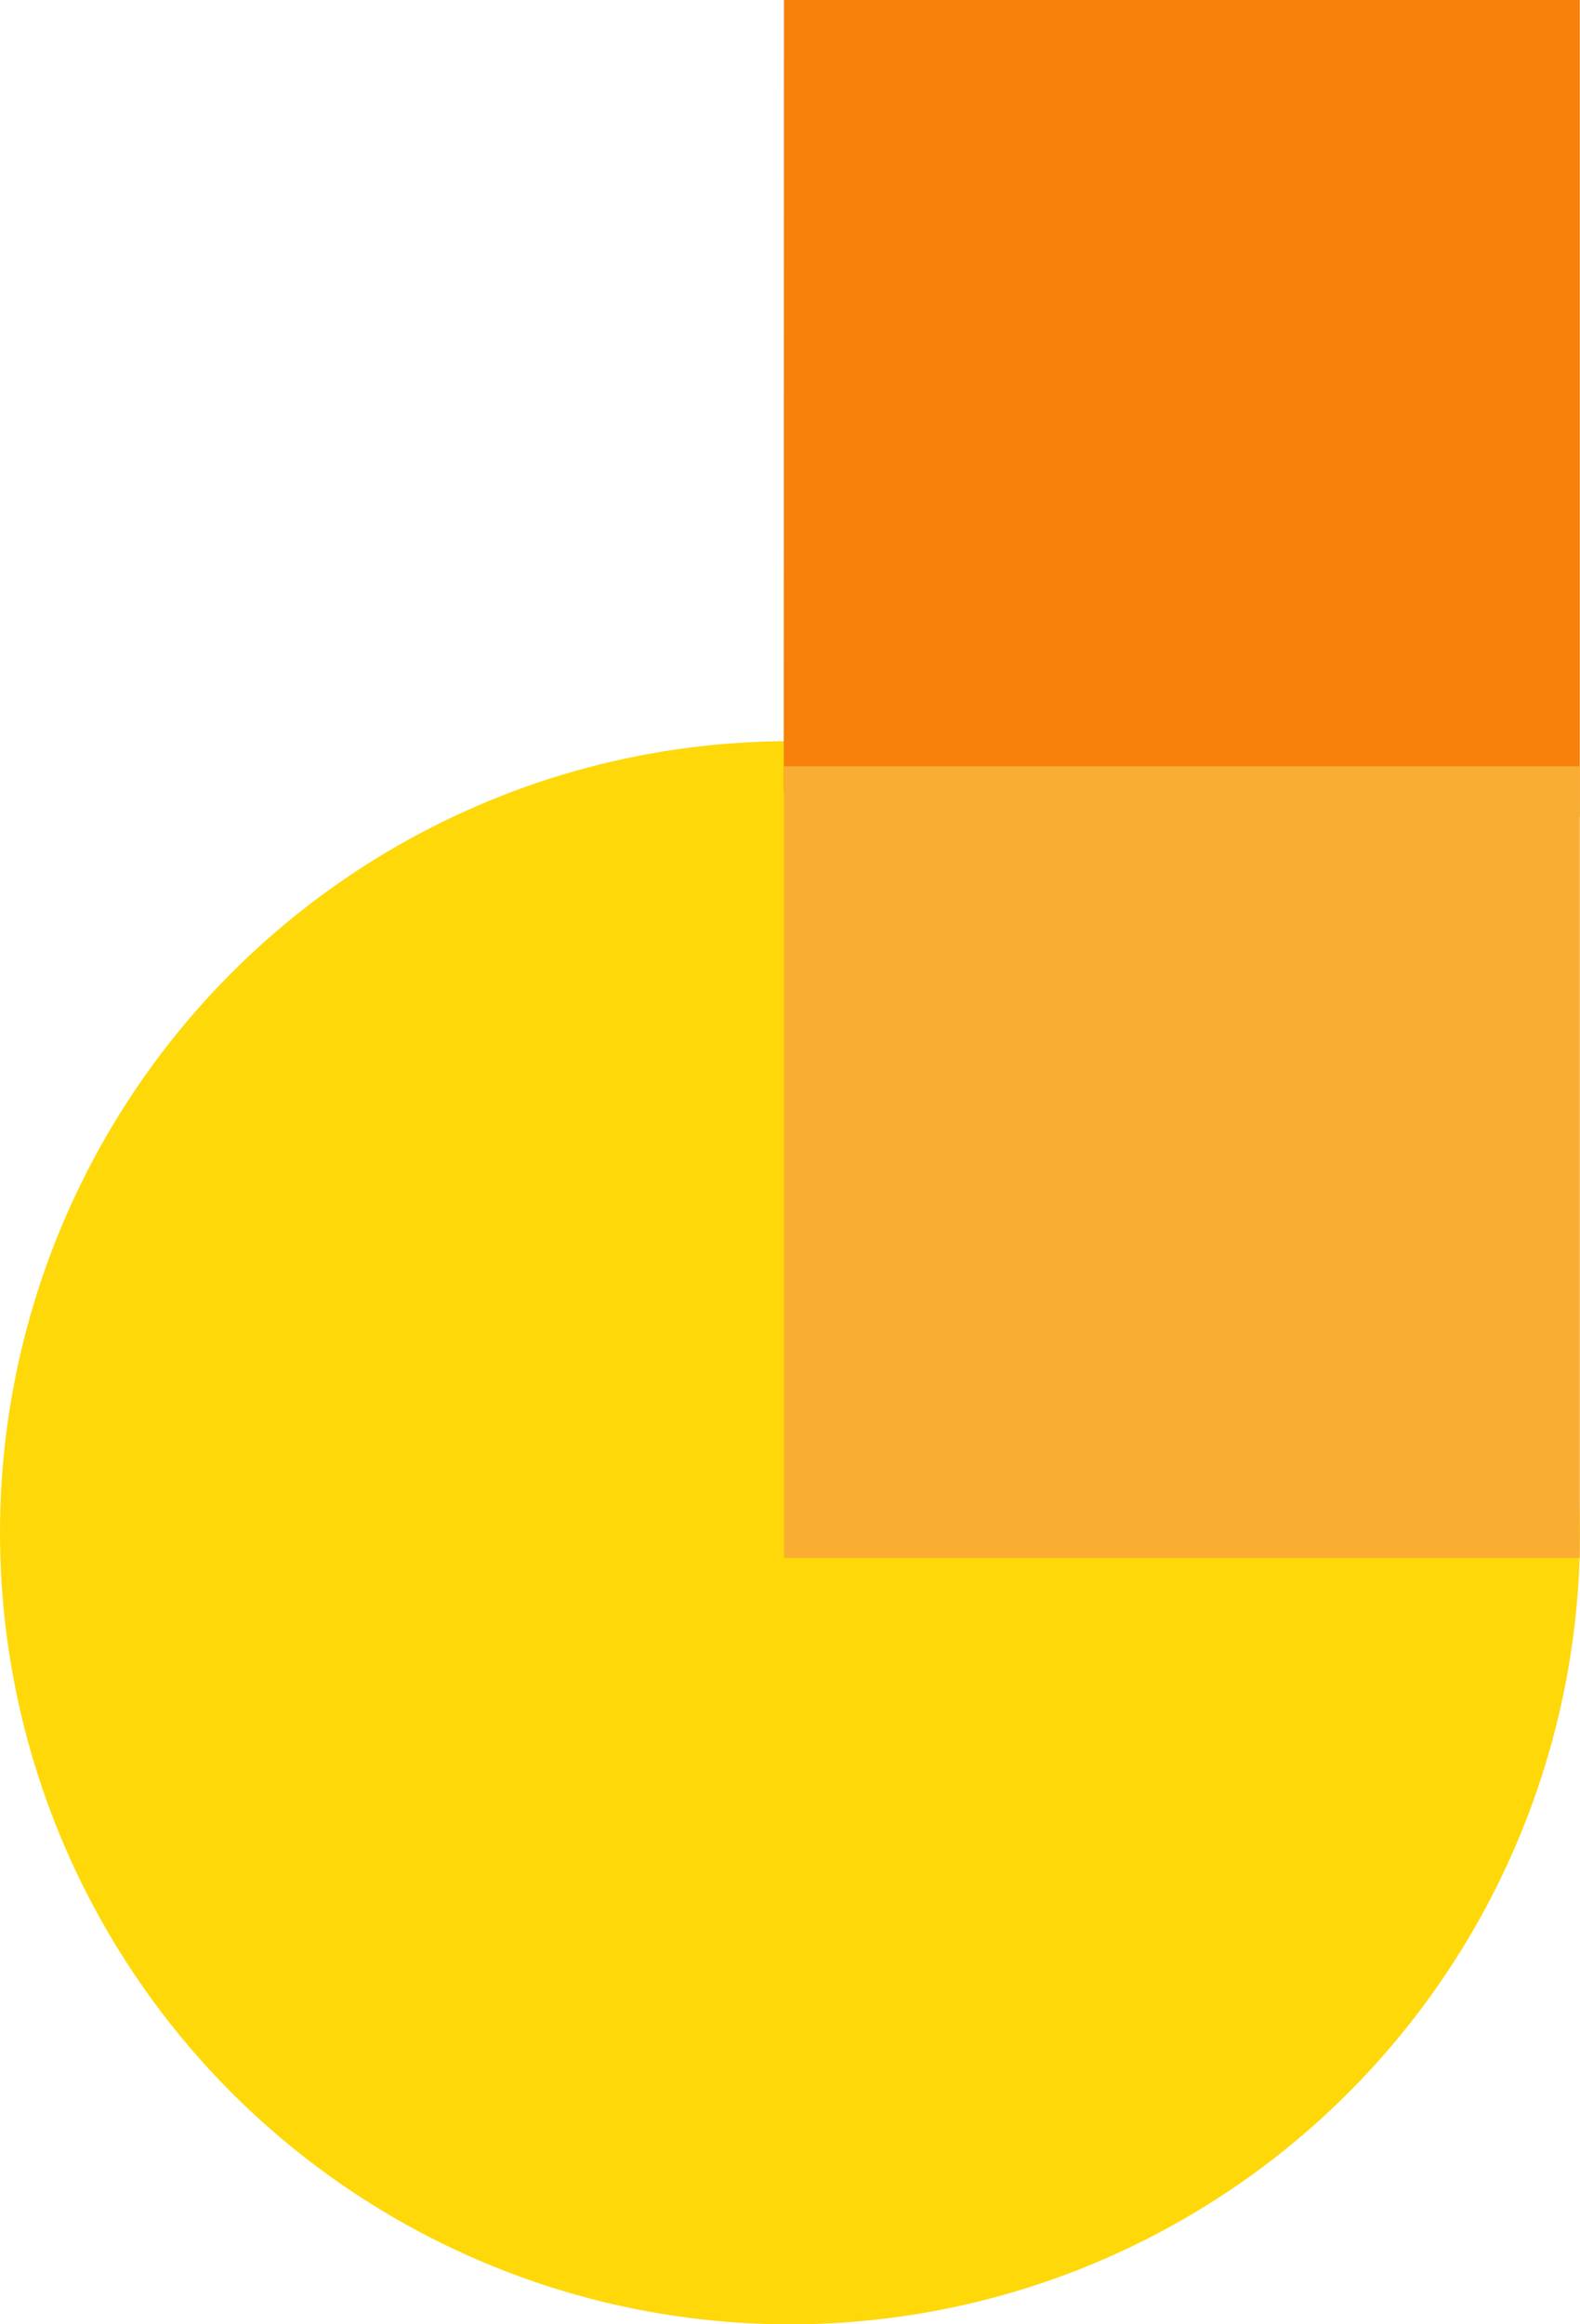
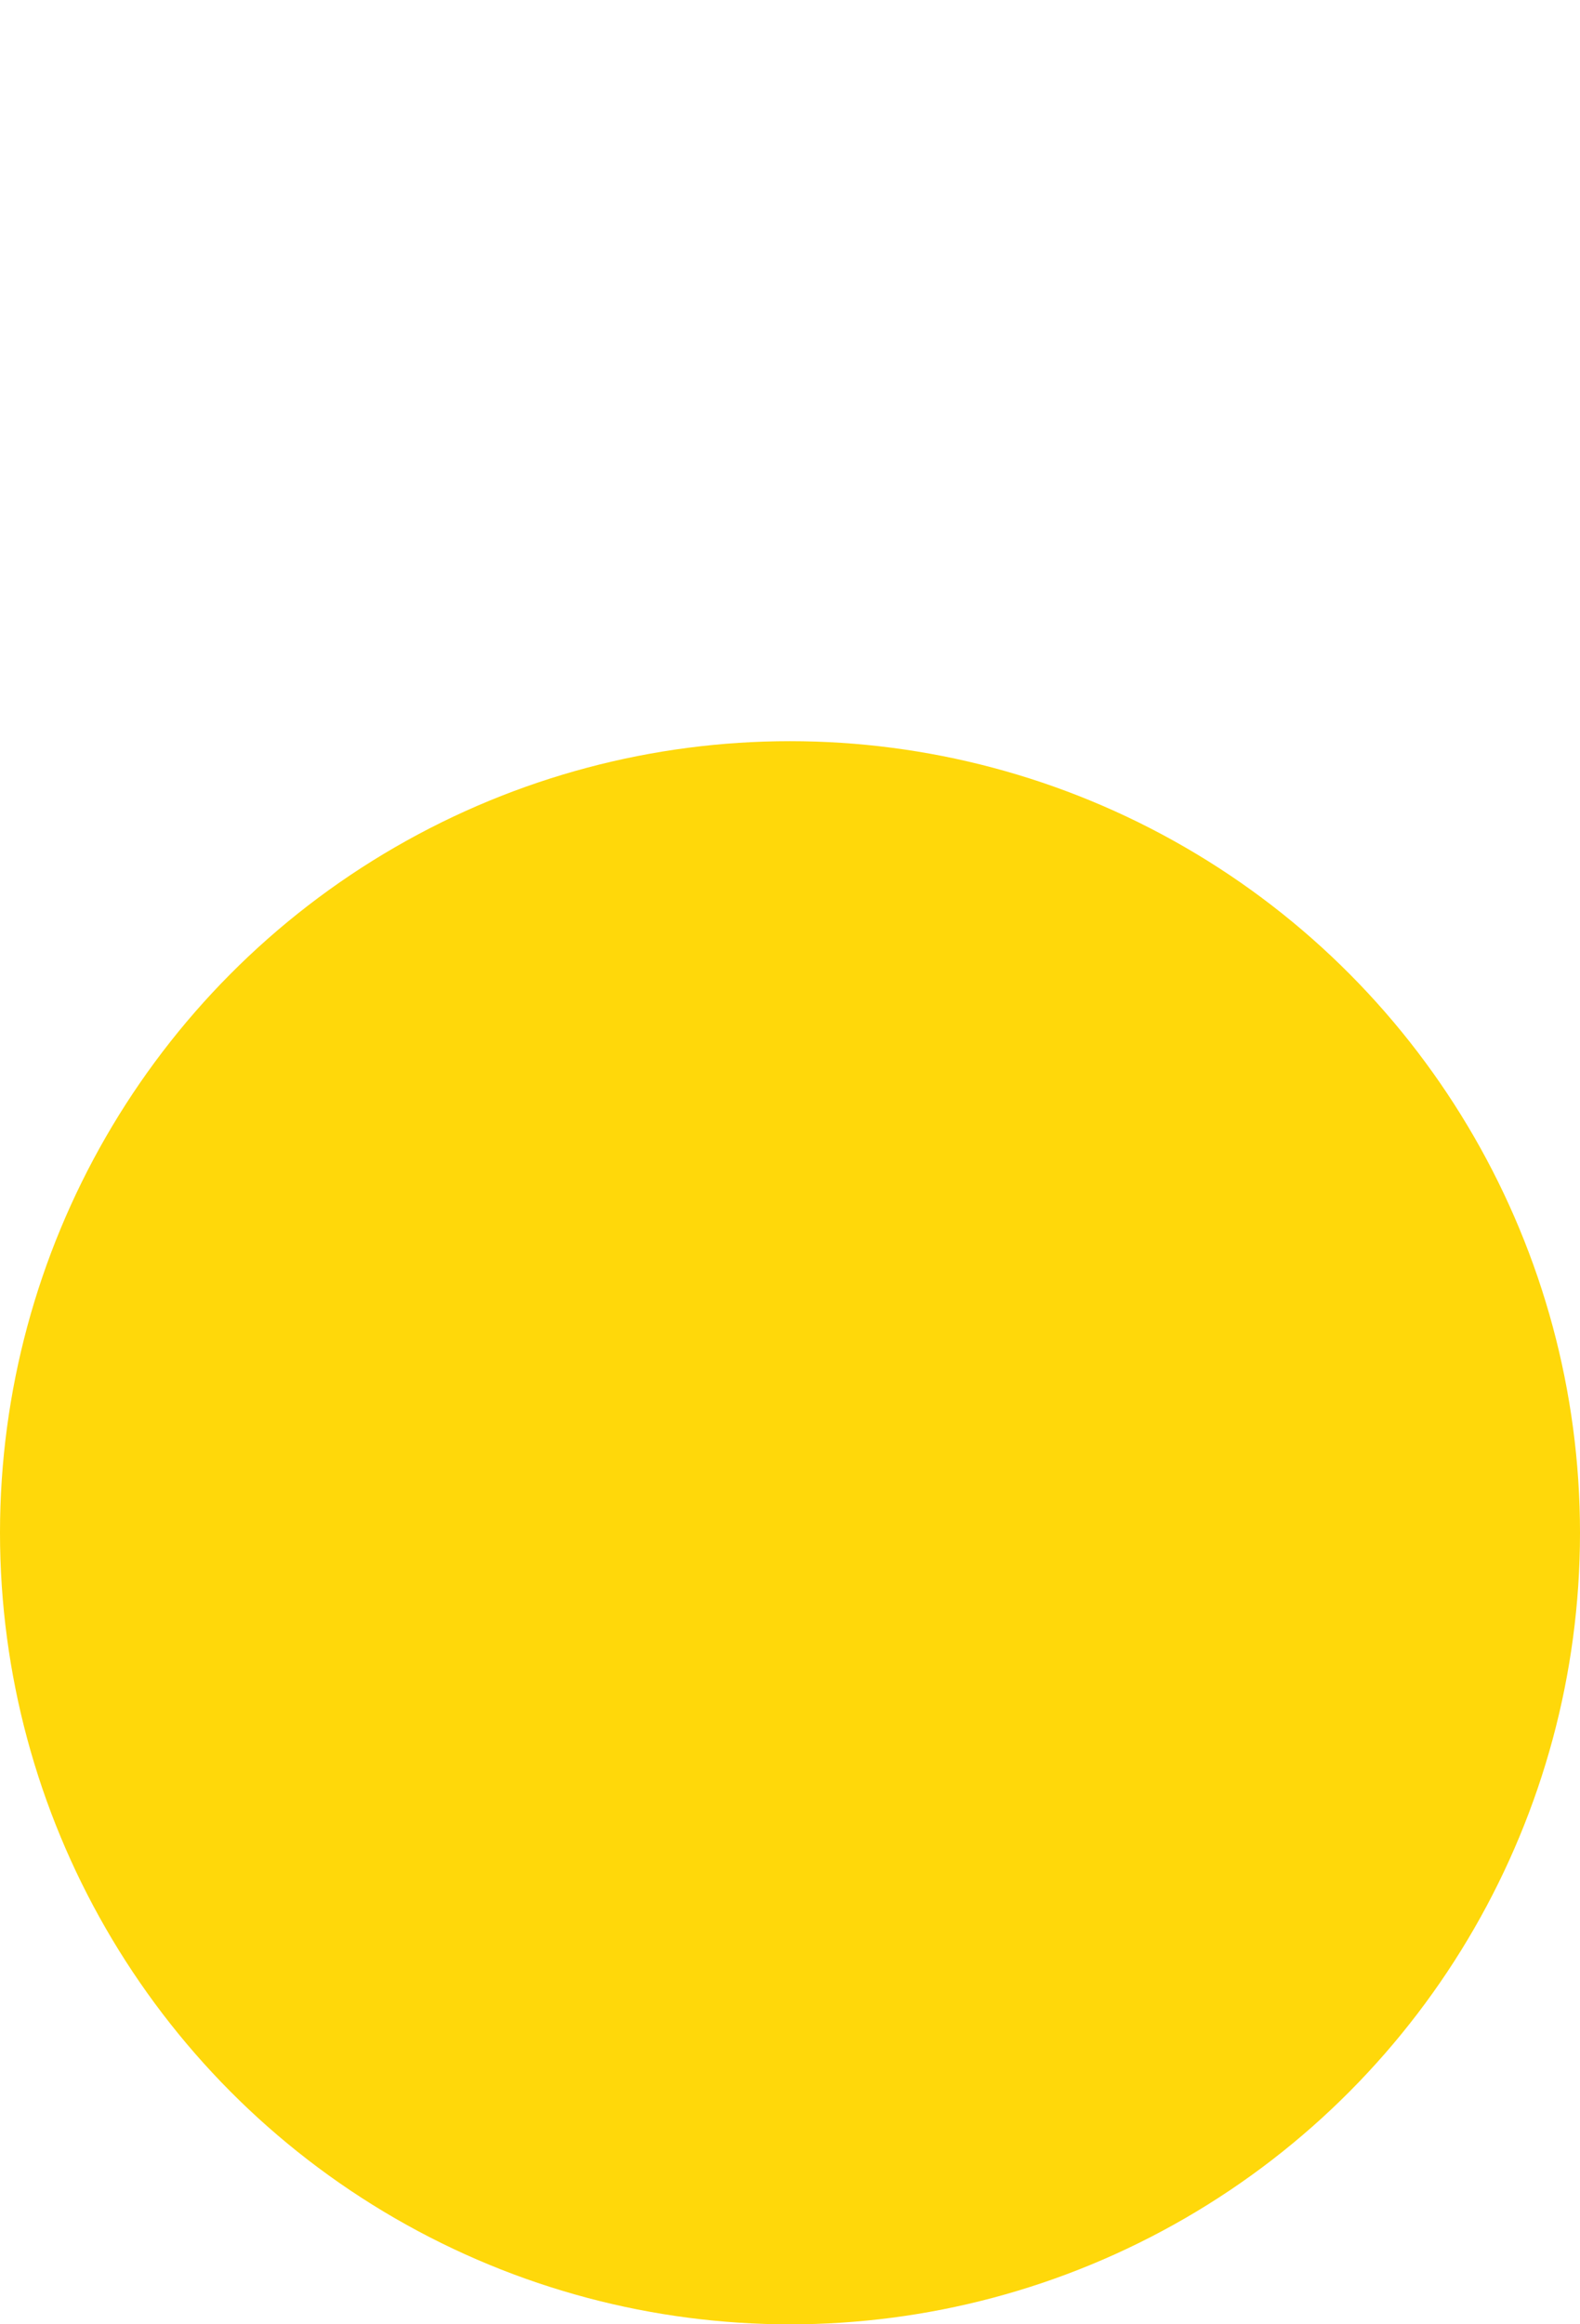
<svg xmlns="http://www.w3.org/2000/svg" width="40.8" height="60" viewBox="0 0 40.8 60">
  <g id="Group_123809" data-name="Group 123809" transform="translate(-1524 -1622.699)">
    <g id="google-jamboard-icon" transform="translate(1524 1622.699)">
      <ellipse id="Ellipse_8365" data-name="Ellipse 8365" cx="20.4" cy="20.434" rx="20.4" ry="20.434" transform="translate(0 19.133)" fill="#ffd80a" />
-       <path id="Path_184411" data-name="Path 184411" d="M174.75,0H195.3V21.088l-20.555-.654Z" transform="translate(-154.506)" fill="#f7810a" />
-       <path id="Path_184412" data-name="Path 184412" d="M174.75,169H195.3v20.434H174.75Z" transform="translate(-154.506 -149.217)" fill="#f9ae33" />
    </g>
  </g>
</svg>